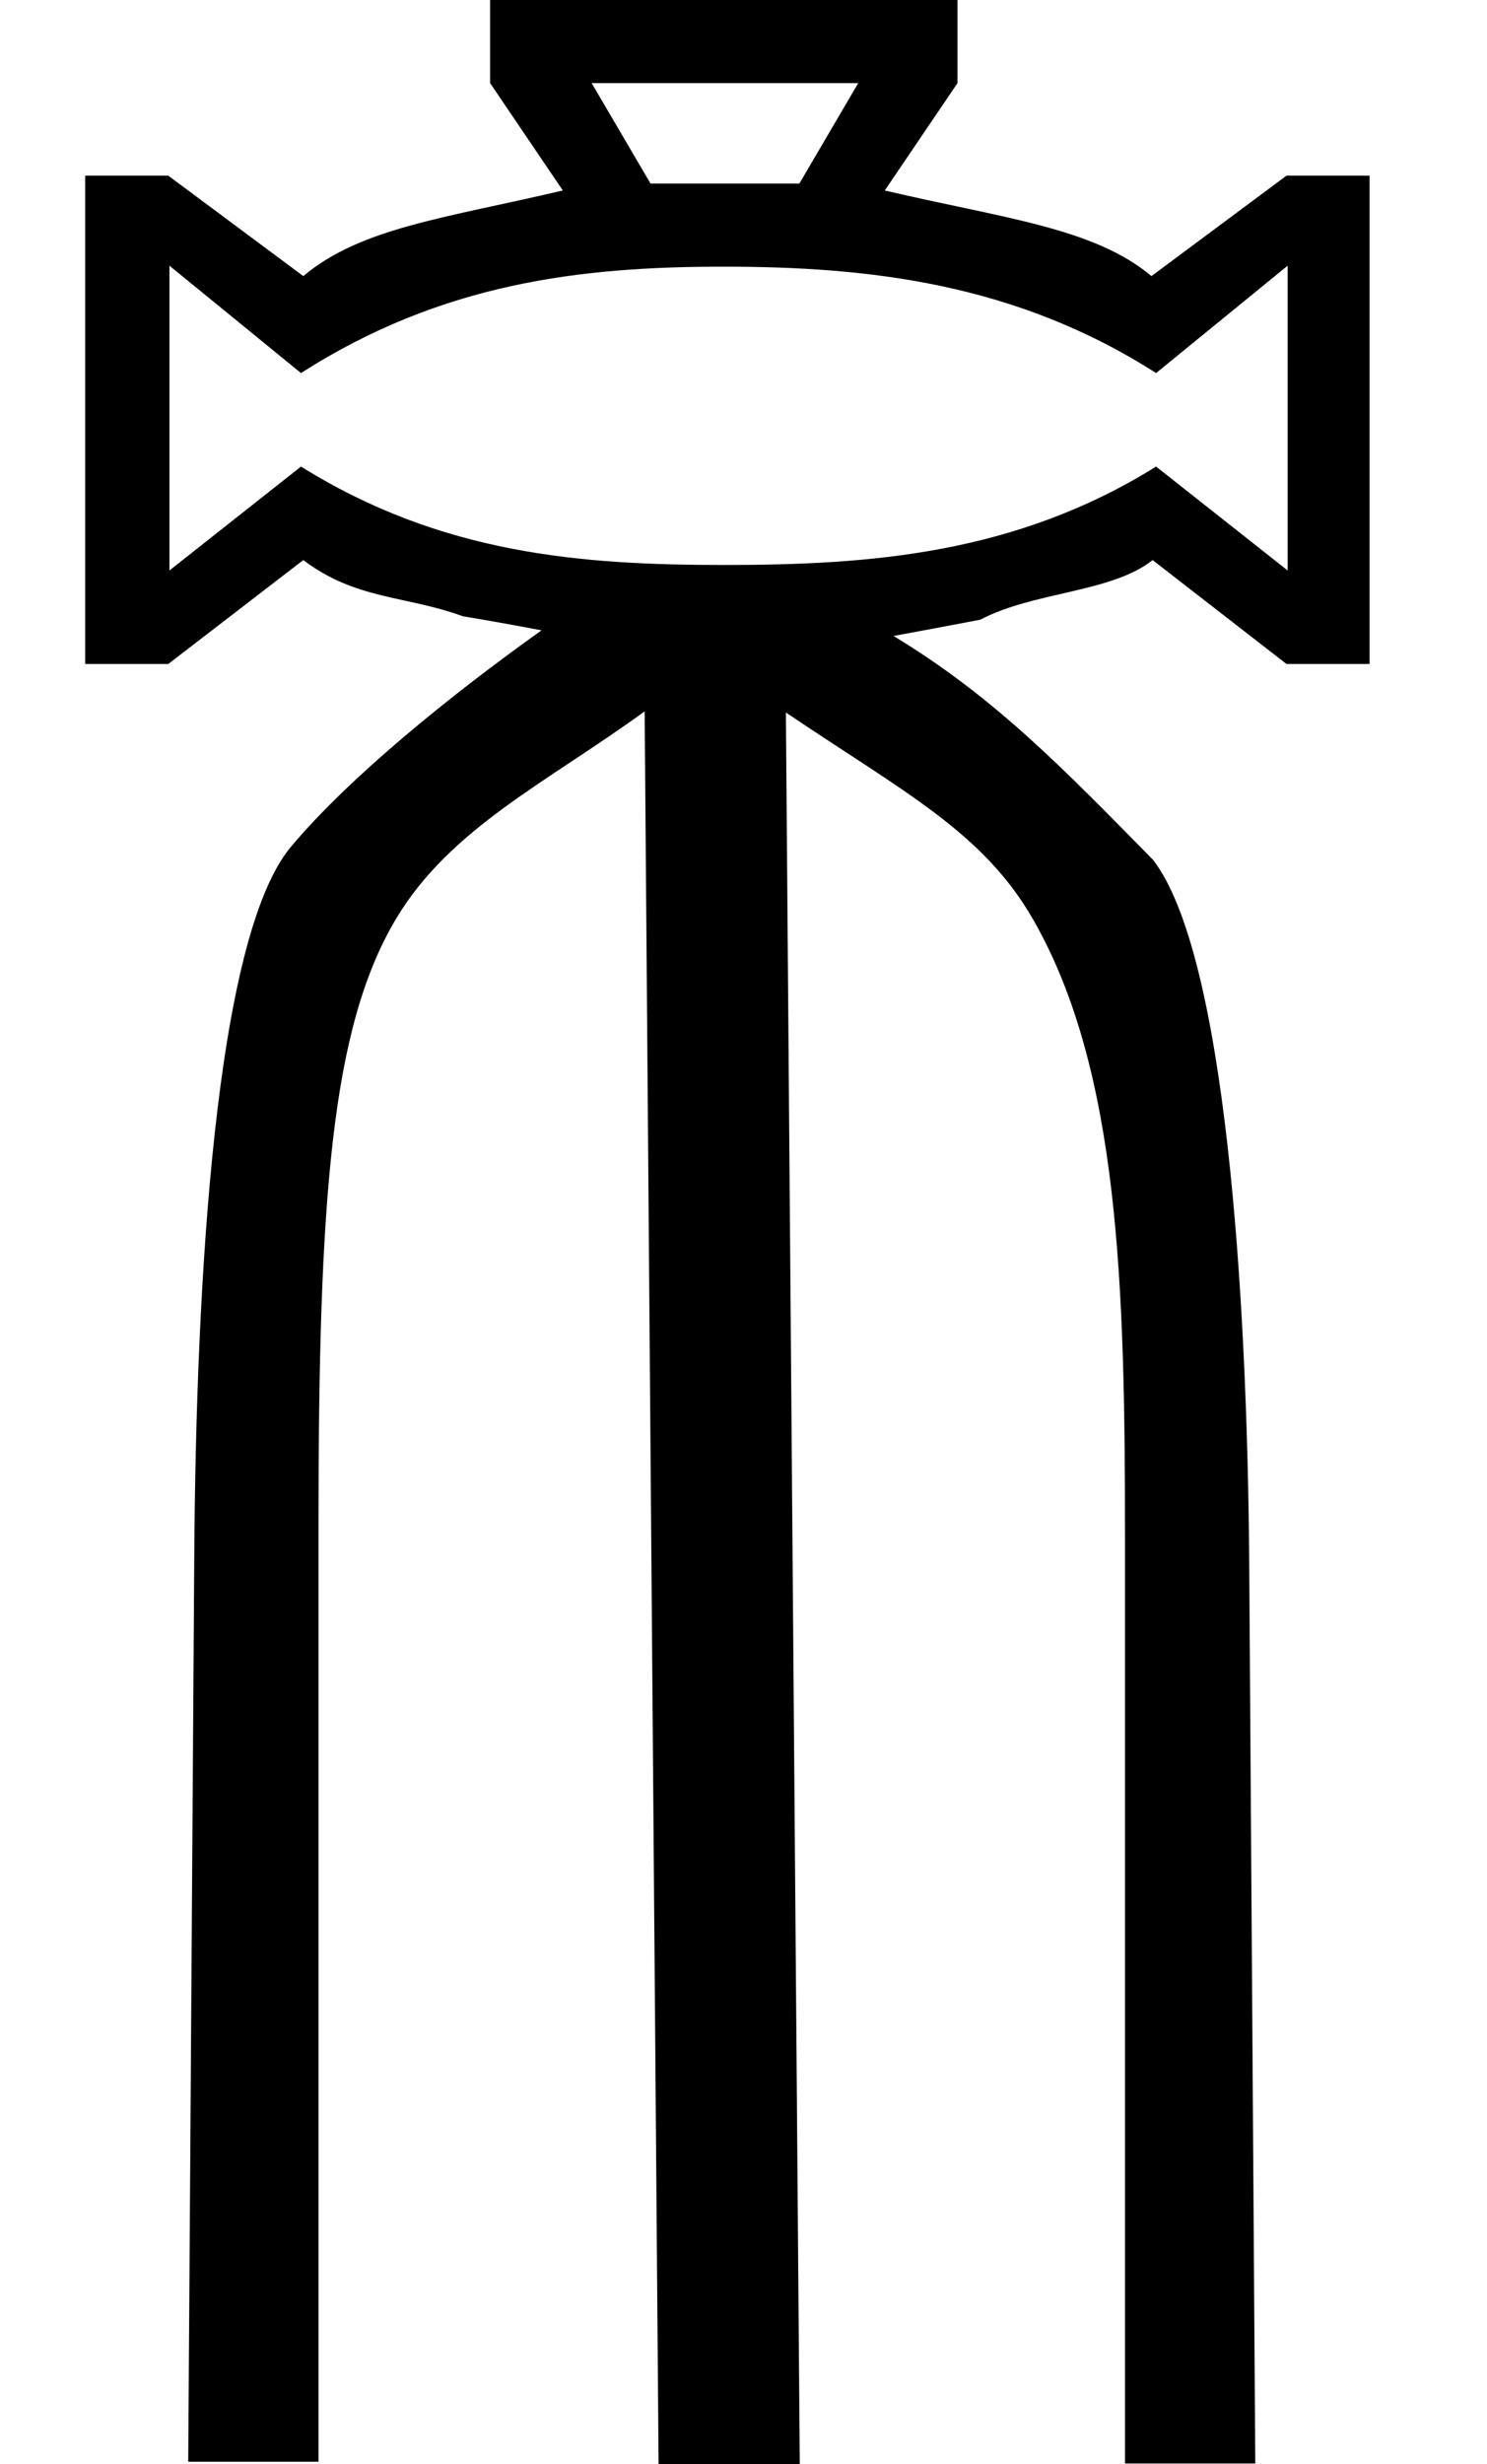
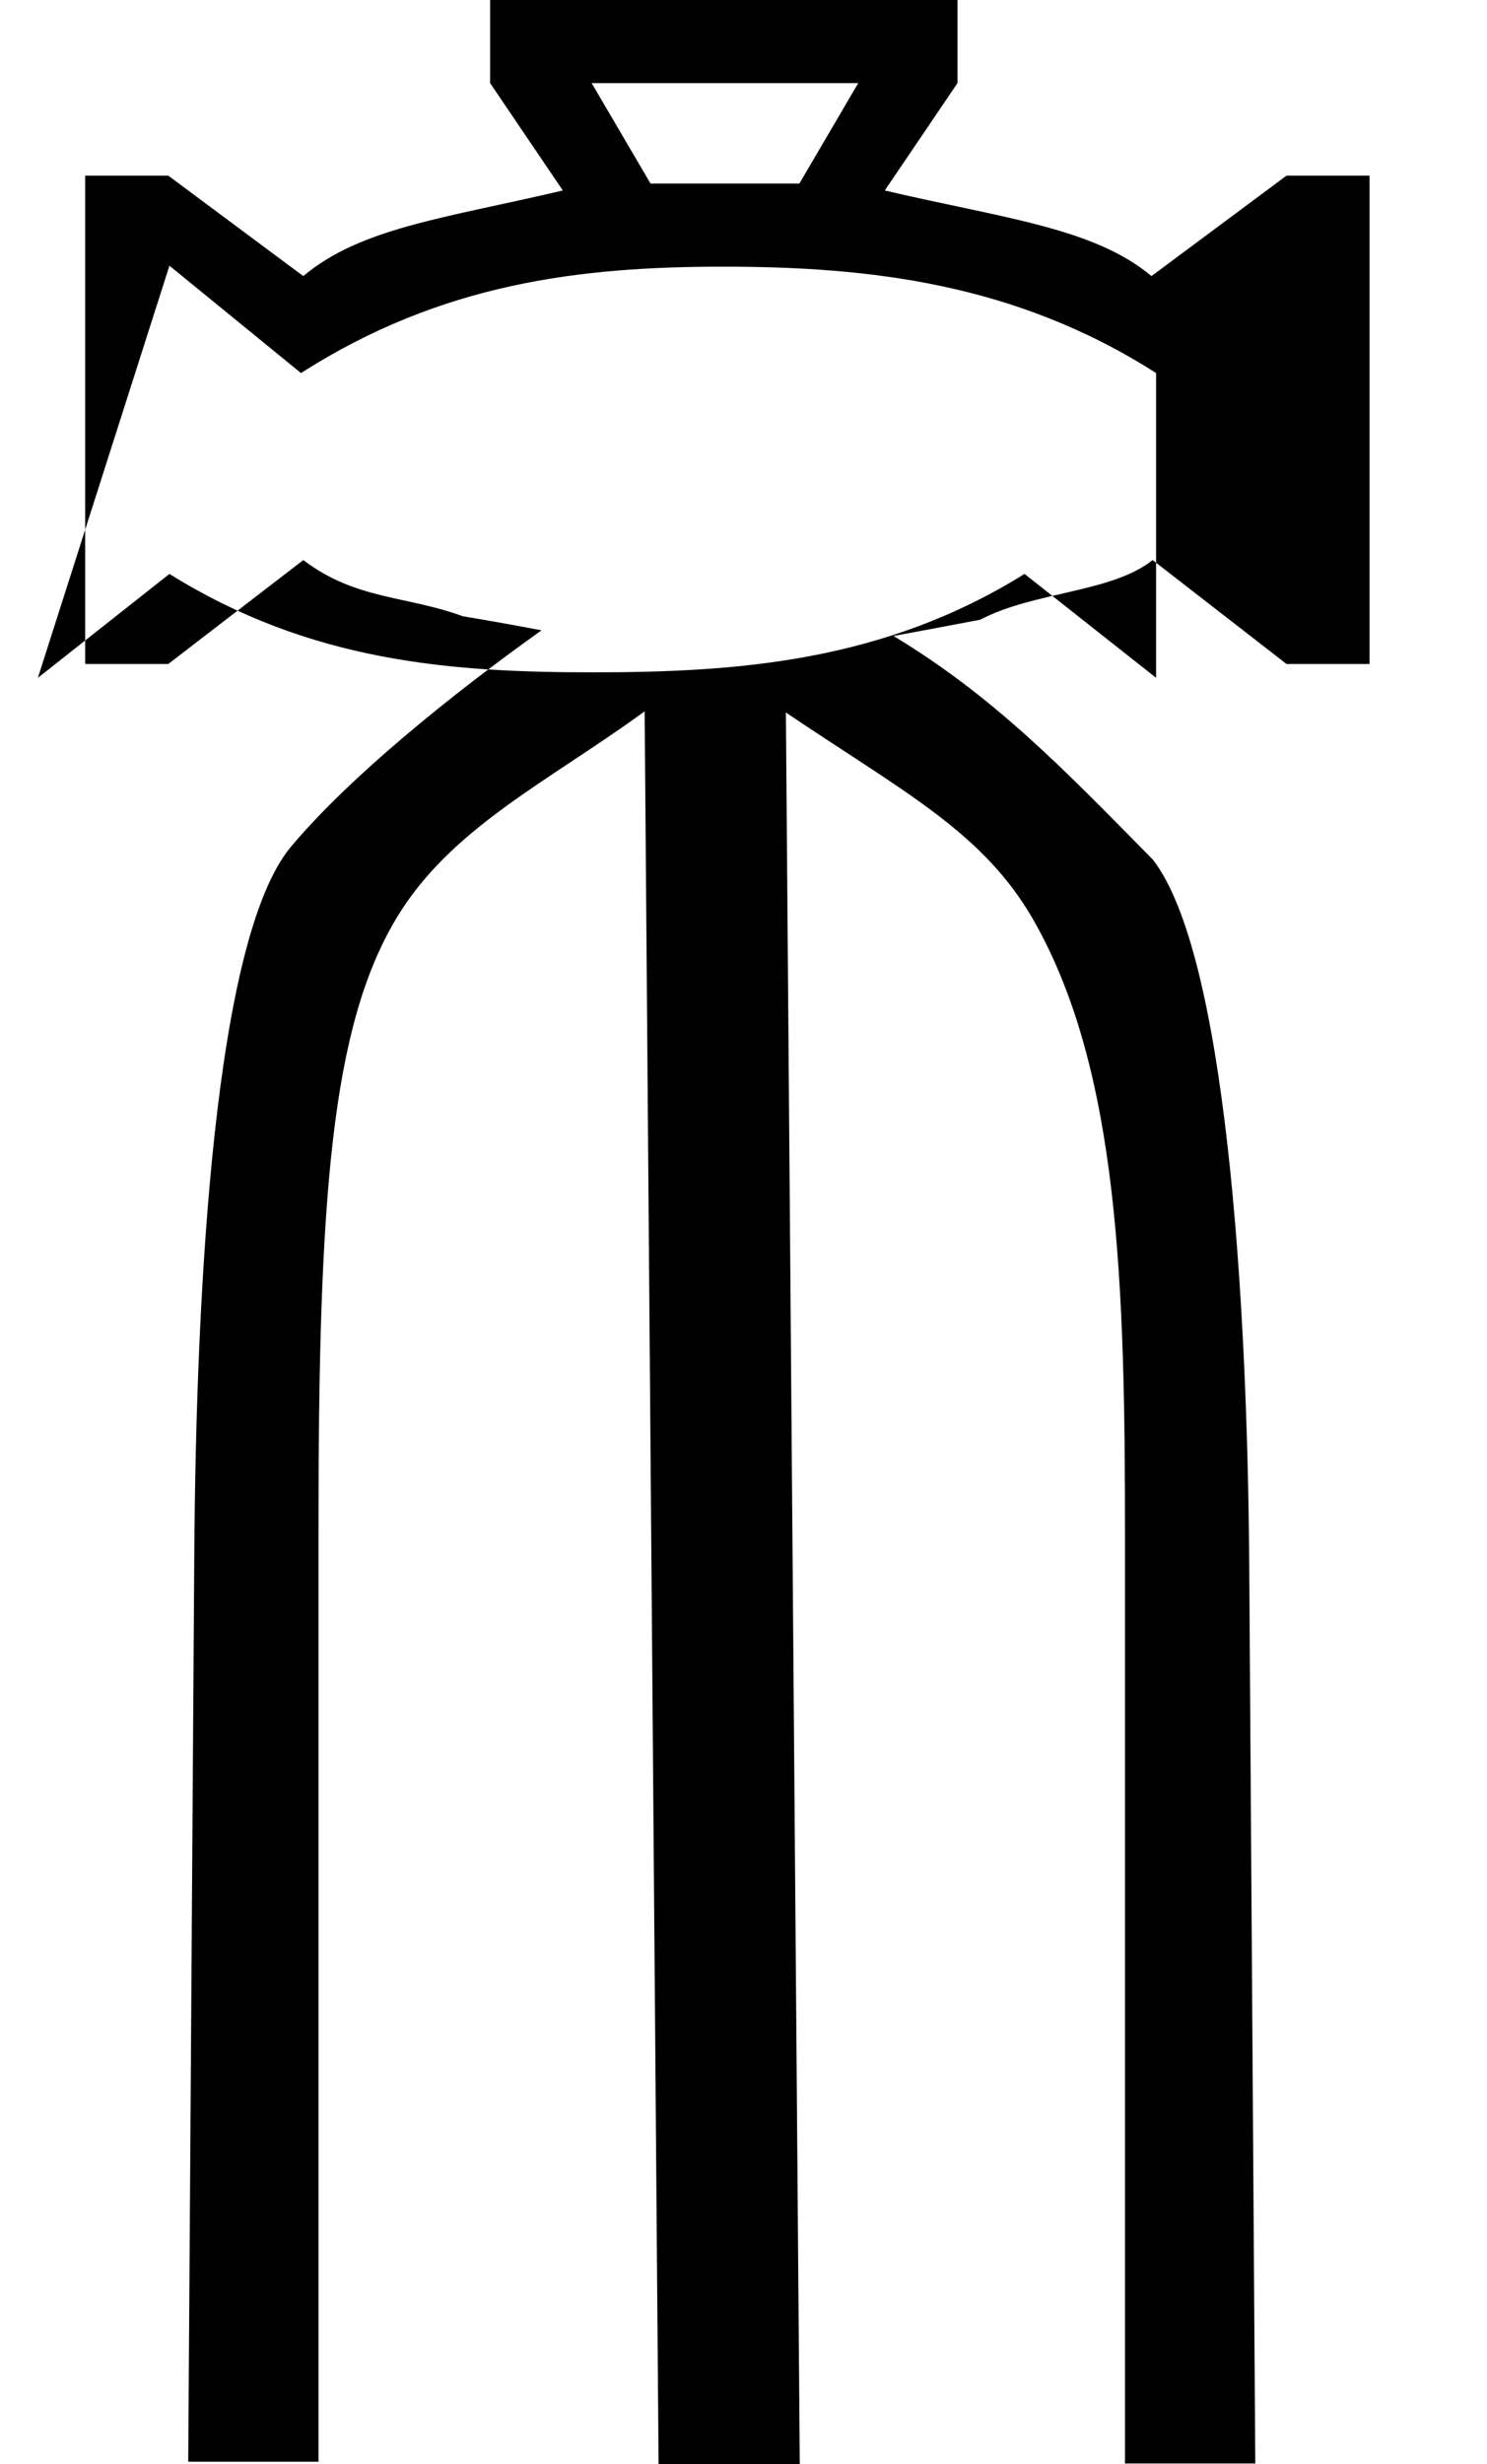
<svg xmlns="http://www.w3.org/2000/svg" id="svg2" height="1800.483" width="1086.927" version="1.1" xml:space="preserve">
  <defs id="defs3" />
-   <path id="path1" style="fill:#000000;stroke:none;stroke-width:131.187" d="m 358.262,0 v 60.732 l 53.129,78.445 c -86.033,20.244 -147.52,27.129 -189.701,62.557 L 123.01,128.35 H 62.27 v 356.801 h 60.74 l 98.68,-75.916 c 38.53,29.18 75.012,25.841 116.67,41.061 22.392,3.72 40.7,7.102 57.473,10.281 -66.556,47.392 -140.775,107.516 -183.512,158.547 -55.1,66.864 -68.981,317.06 -70.318,517.441 l -4.42,662.162 h 95.223 v -683.562 c 0,-238.955 9.1,-364.315 56.805,-444.01 C 329.208,605.002 400.168,571.504 471.213,519.771 L 481.391,1800.52 H 584.602 L 574.447,520.613 c 86.047,58.094 144.259,87.305 181.046,151.793 62.844,110.166 66.833,268.191 66.833,450.16 v 677.455 h 95.225 l -4.42,-656.184 C 911.793,944.661 895.587,696.591 842.812,628.254 776.021,560.219 725.864,508.662 653.111,464.689 c 18.852,-3.451 38.799,-7.176 63.432,-11.893 39.262,-20.678 95.944,-19.646 125.965,-43.562 l 97.854,75.916 h 60.727 V 128.35 h -60.727 l -98.693,73.385 C 799.496,166.307 732.77,159.422 646.729,139.178 L 699.873,60.732 V 0 Z m 74.211,60.732 H 627.326 L 584.309,134.117 H 475.504 Z M 123.85,194.143 220.01,272.586 C 322.913,206.793 424.042,194.848 528.633,194.848 c 106.288,0 213.503,11.945 316.406,77.738 l 96.162,-78.443 v 222.684 l -96.162,-75.916 c -102.903,64.107 -209.364,71.902 -315.652,71.902 -104.591,0 -206.474,-7.796 -309.377,-71.902 l -96.16,75.916 z" />
+   <path id="path1" style="fill:#000000;stroke:none;stroke-width:131.187" d="m 358.262,0 v 60.732 l 53.129,78.445 c -86.033,20.244 -147.52,27.129 -189.701,62.557 L 123.01,128.35 H 62.27 v 356.801 h 60.74 l 98.68,-75.916 c 38.53,29.18 75.012,25.841 116.67,41.061 22.392,3.72 40.7,7.102 57.473,10.281 -66.556,47.392 -140.775,107.516 -183.512,158.547 -55.1,66.864 -68.981,317.06 -70.318,517.441 l -4.42,662.162 h 95.223 v -683.562 c 0,-238.955 9.1,-364.315 56.805,-444.01 C 329.208,605.002 400.168,571.504 471.213,519.771 L 481.391,1800.52 H 584.602 L 574.447,520.613 c 86.047,58.094 144.259,87.305 181.046,151.793 62.844,110.166 66.833,268.191 66.833,450.16 v 677.455 h 95.225 l -4.42,-656.184 C 911.793,944.661 895.587,696.591 842.812,628.254 776.021,560.219 725.864,508.662 653.111,464.689 c 18.852,-3.451 38.799,-7.176 63.432,-11.893 39.262,-20.678 95.944,-19.646 125.965,-43.562 l 97.854,75.916 h 60.727 V 128.35 h -60.727 l -98.693,73.385 C 799.496,166.307 732.77,159.422 646.729,139.178 L 699.873,60.732 V 0 Z m 74.211,60.732 H 627.326 L 584.309,134.117 H 475.504 Z M 123.85,194.143 220.01,272.586 C 322.913,206.793 424.042,194.848 528.633,194.848 c 106.288,0 213.503,11.945 316.406,77.738 v 222.684 l -96.162,-75.916 c -102.903,64.107 -209.364,71.902 -315.652,71.902 -104.591,0 -206.474,-7.796 -309.377,-71.902 l -96.16,75.916 z" />
</svg>